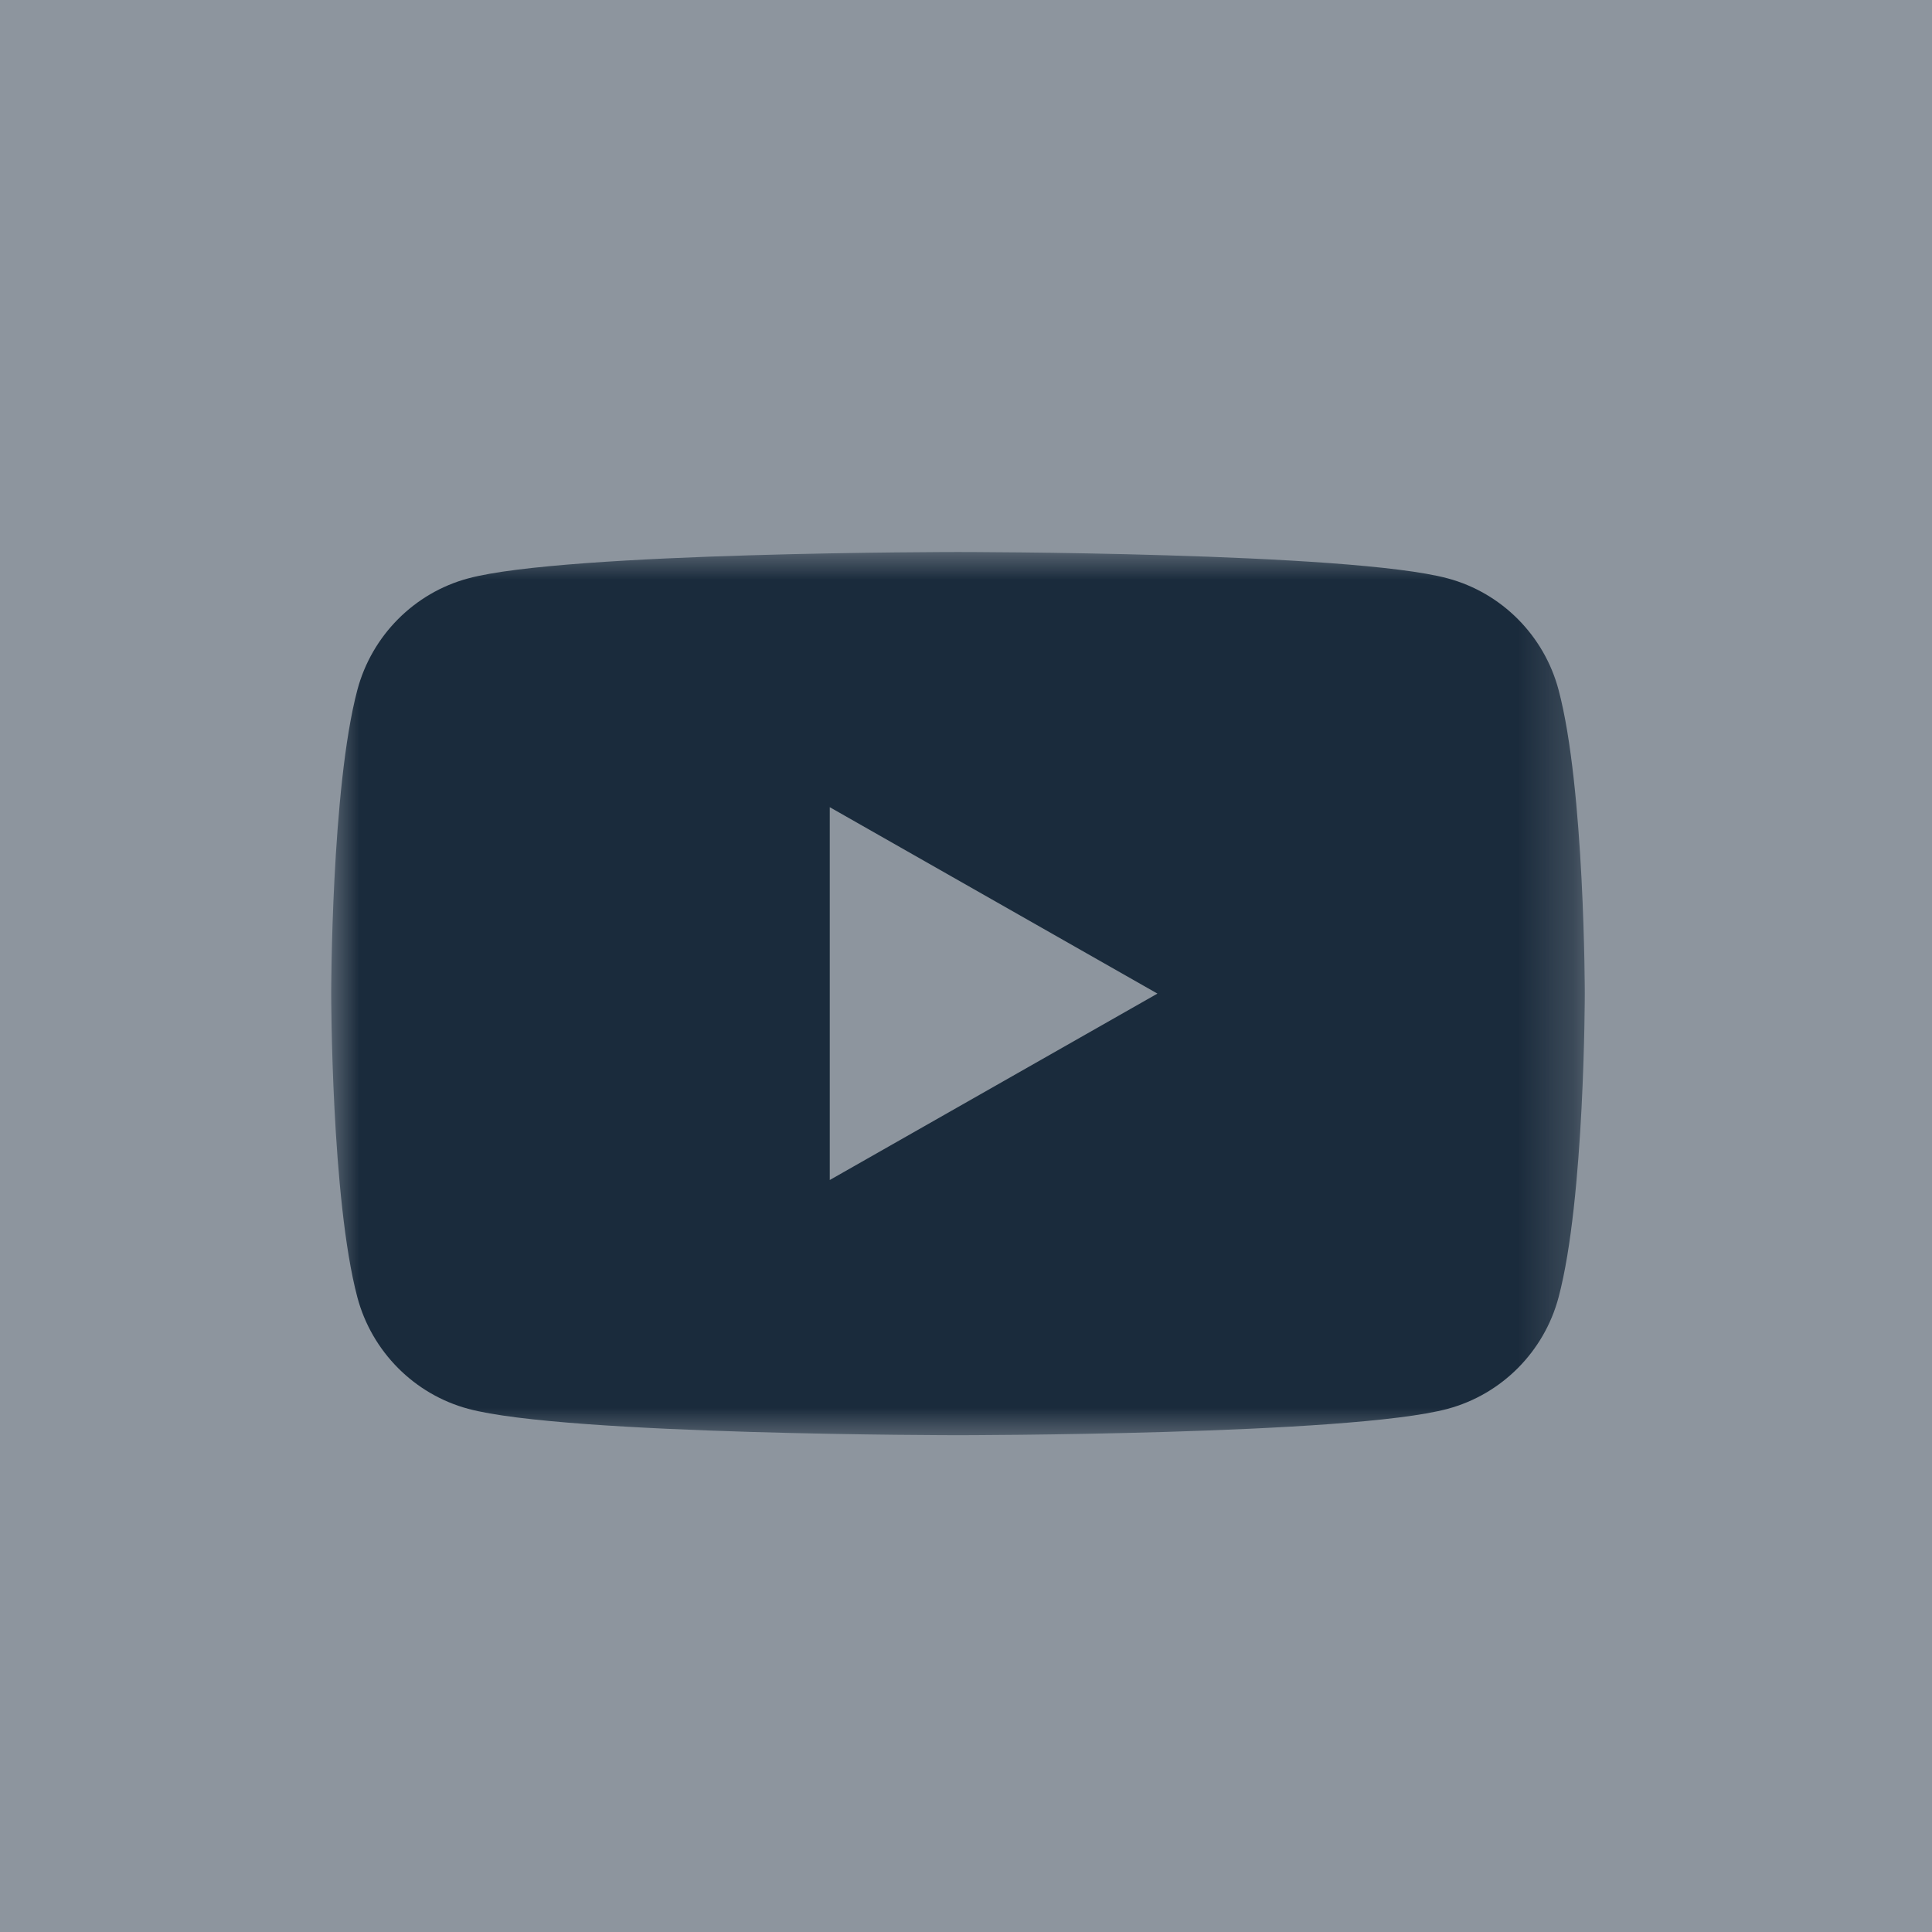
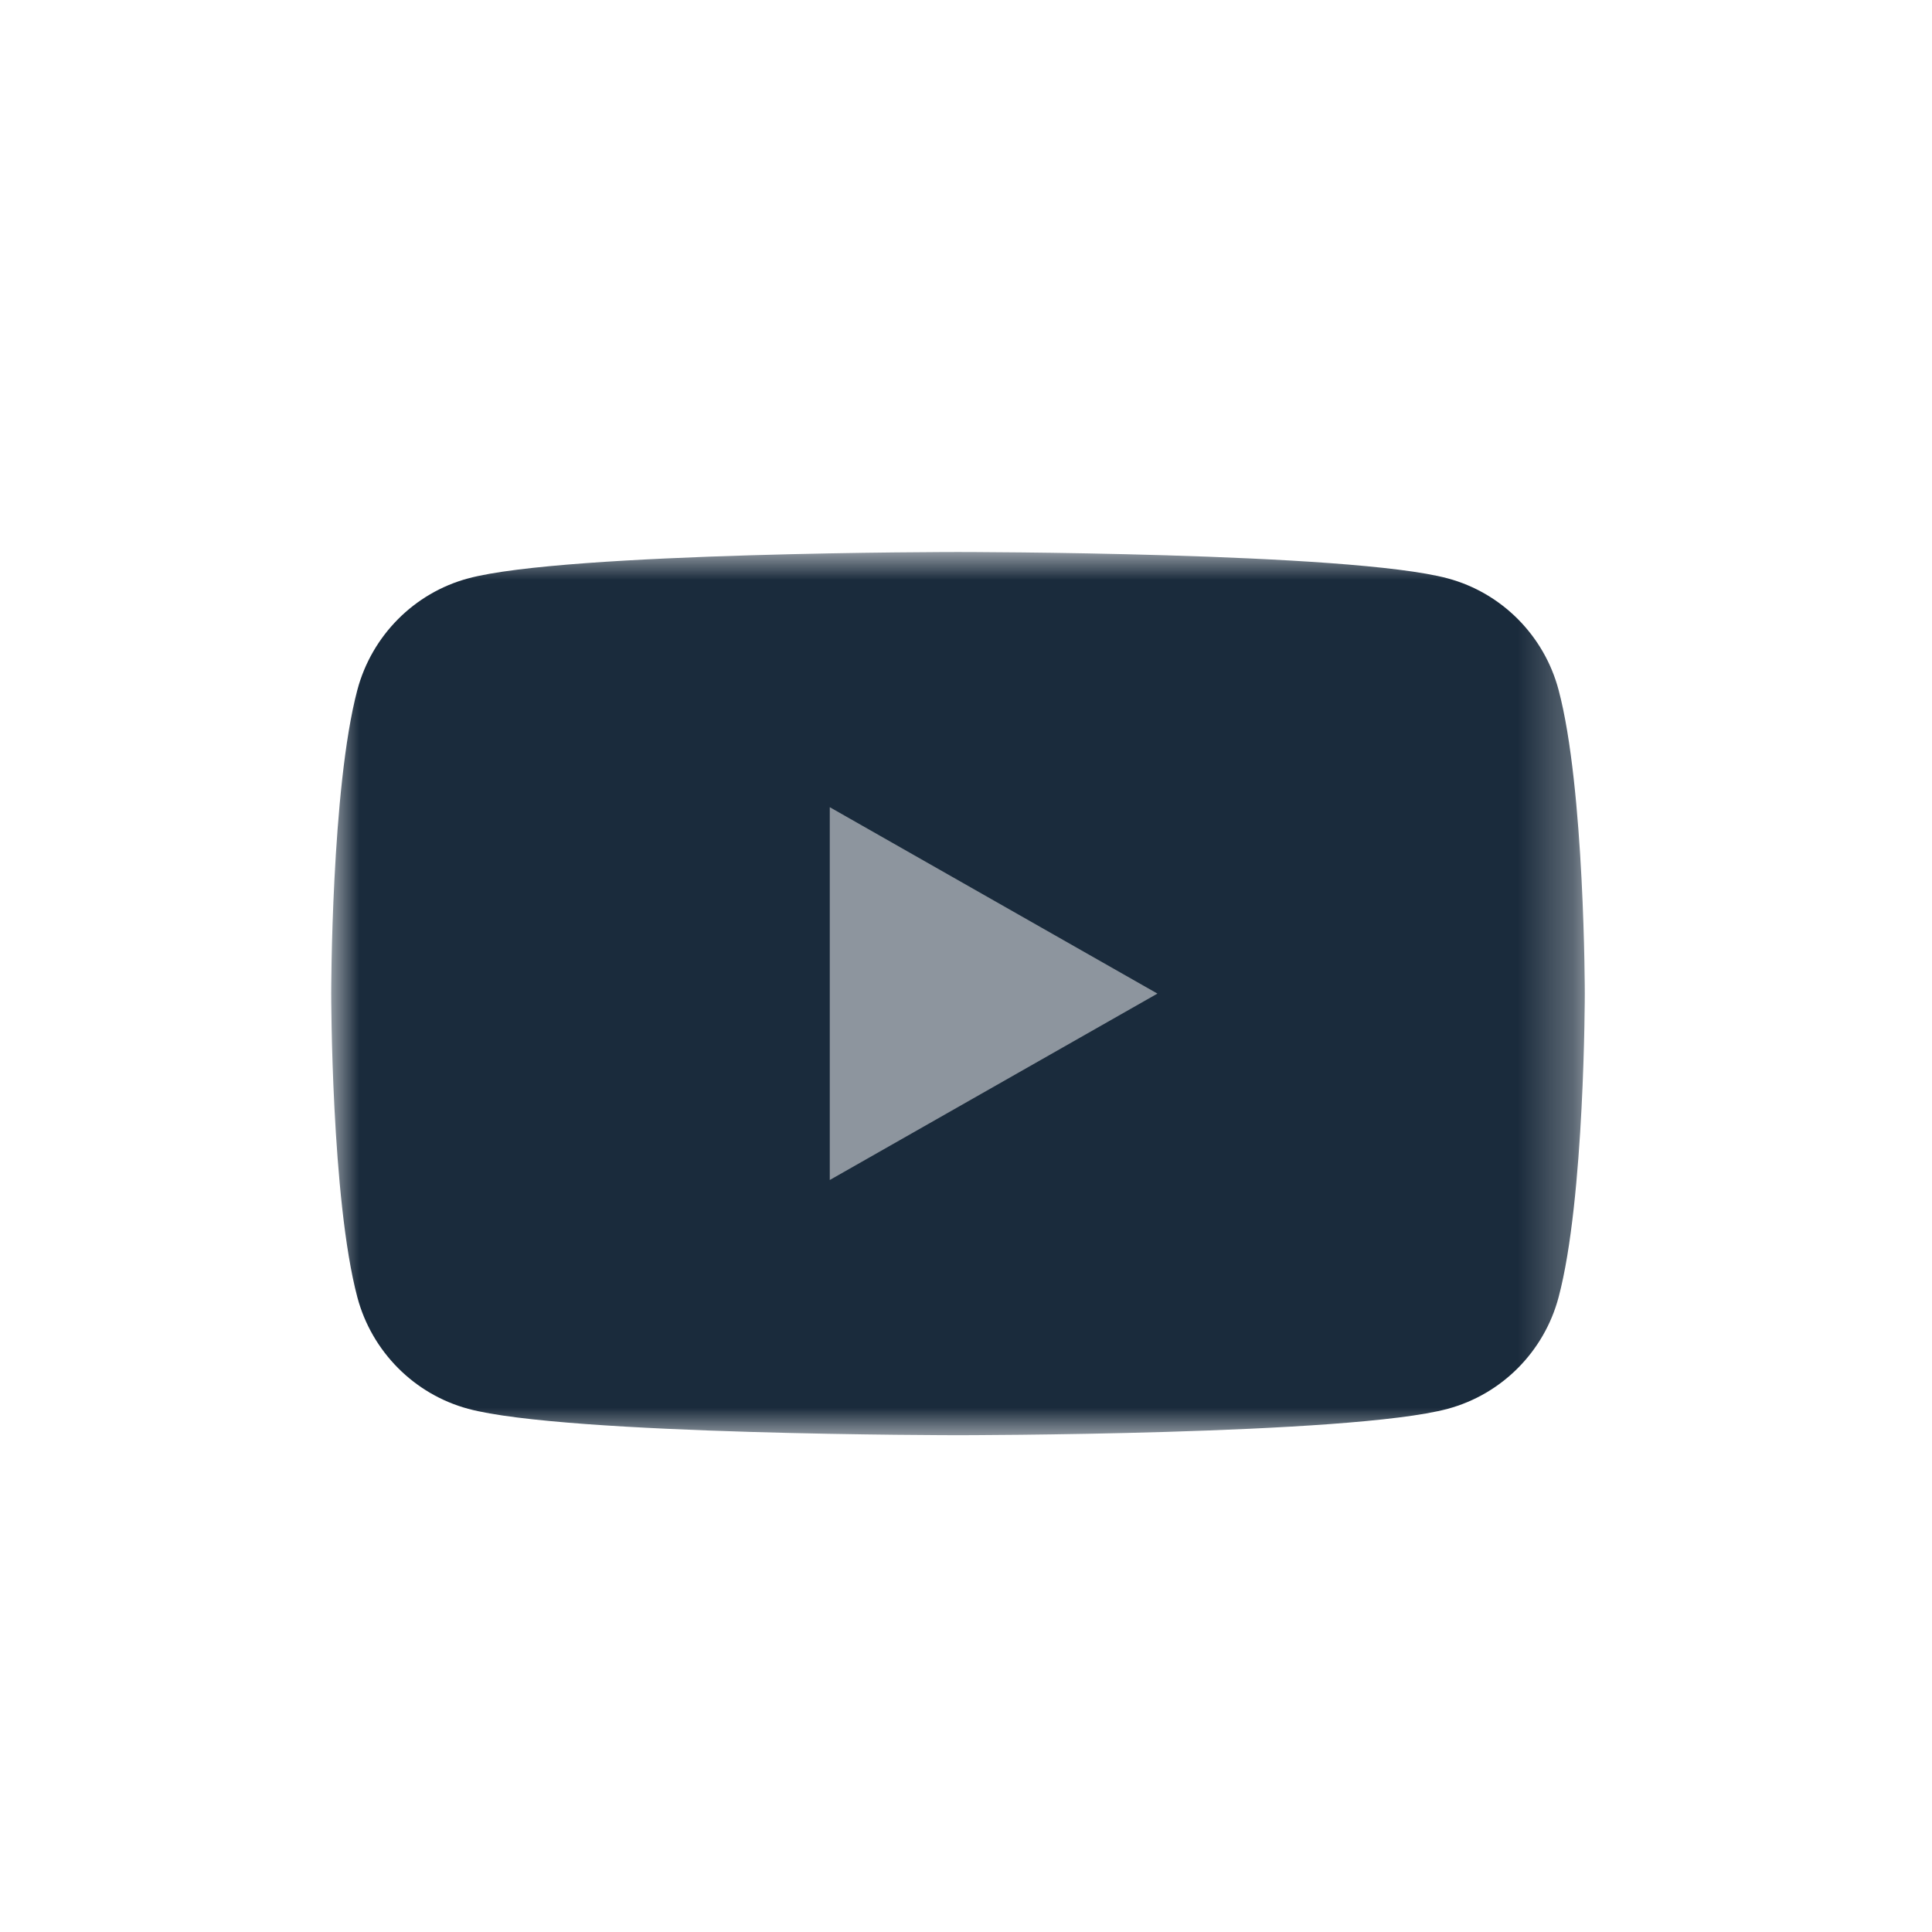
<svg xmlns="http://www.w3.org/2000/svg" xmlns:xlink="http://www.w3.org/1999/xlink" width="35px" height="35px" viewBox="0 0 35 35" version="1.1">
  <title>Youtube</title>
  <defs>
    <polygon id="path-1" points="0 1.13686838e-13 22.71 1.13686838e-13 22.71 16 0 16" />
  </defs>
  <g id="Symbols" stroke="none" stroke-width="1" fill="none" fill-rule="evenodd">
    <g id="Footer-Hyrax" transform="translate(-435, -344)">
      <g id="Youtube" transform="translate(435, 344)">
-         <rect id="Rectangle" fill="#8D959E" x="0" y="0" width="35" height="35" />
        <g id="Group" transform="translate(6, 10)">
          <mask id="mask-2" fill="white">
            <use xlink:href="#path-1" />
          </mask>
          <g id="Clip-2" />
          <path d="M22.235,2.498 C21.974,1.515 21.205,0.74 20.227,0.478 C18.456,-2.5806452e-05 11.355,-2.5806452e-05 11.355,-2.5806452e-05 C11.355,-2.5806452e-05 4.253,-2.5806452e-05 2.482,0.478 C1.505,0.74 0.736,1.515 0.474,2.498 C0,4.281 0,8 0,8 C0,8 0,11.719 0.474,13.502 C0.736,14.485 1.505,15.259 2.482,15.522 C4.253,16 11.355,16 11.355,16 C11.355,16 18.456,16 20.227,15.522 C21.205,15.259 21.974,14.485 22.235,13.502 C22.71,11.719 22.71,8 22.71,8 C22.71,8 22.71,4.281 22.235,2.498" id="Fill-1" fill="#1A2B3C" mask="url(#mask-2)" />
          <polygon id="Fill-4" fill="#8D959E" mask="url(#mask-2)" points="9.032 11.377 14.968 8 9.032 4.623" />
        </g>
      </g>
    </g>
  </g>
</svg>